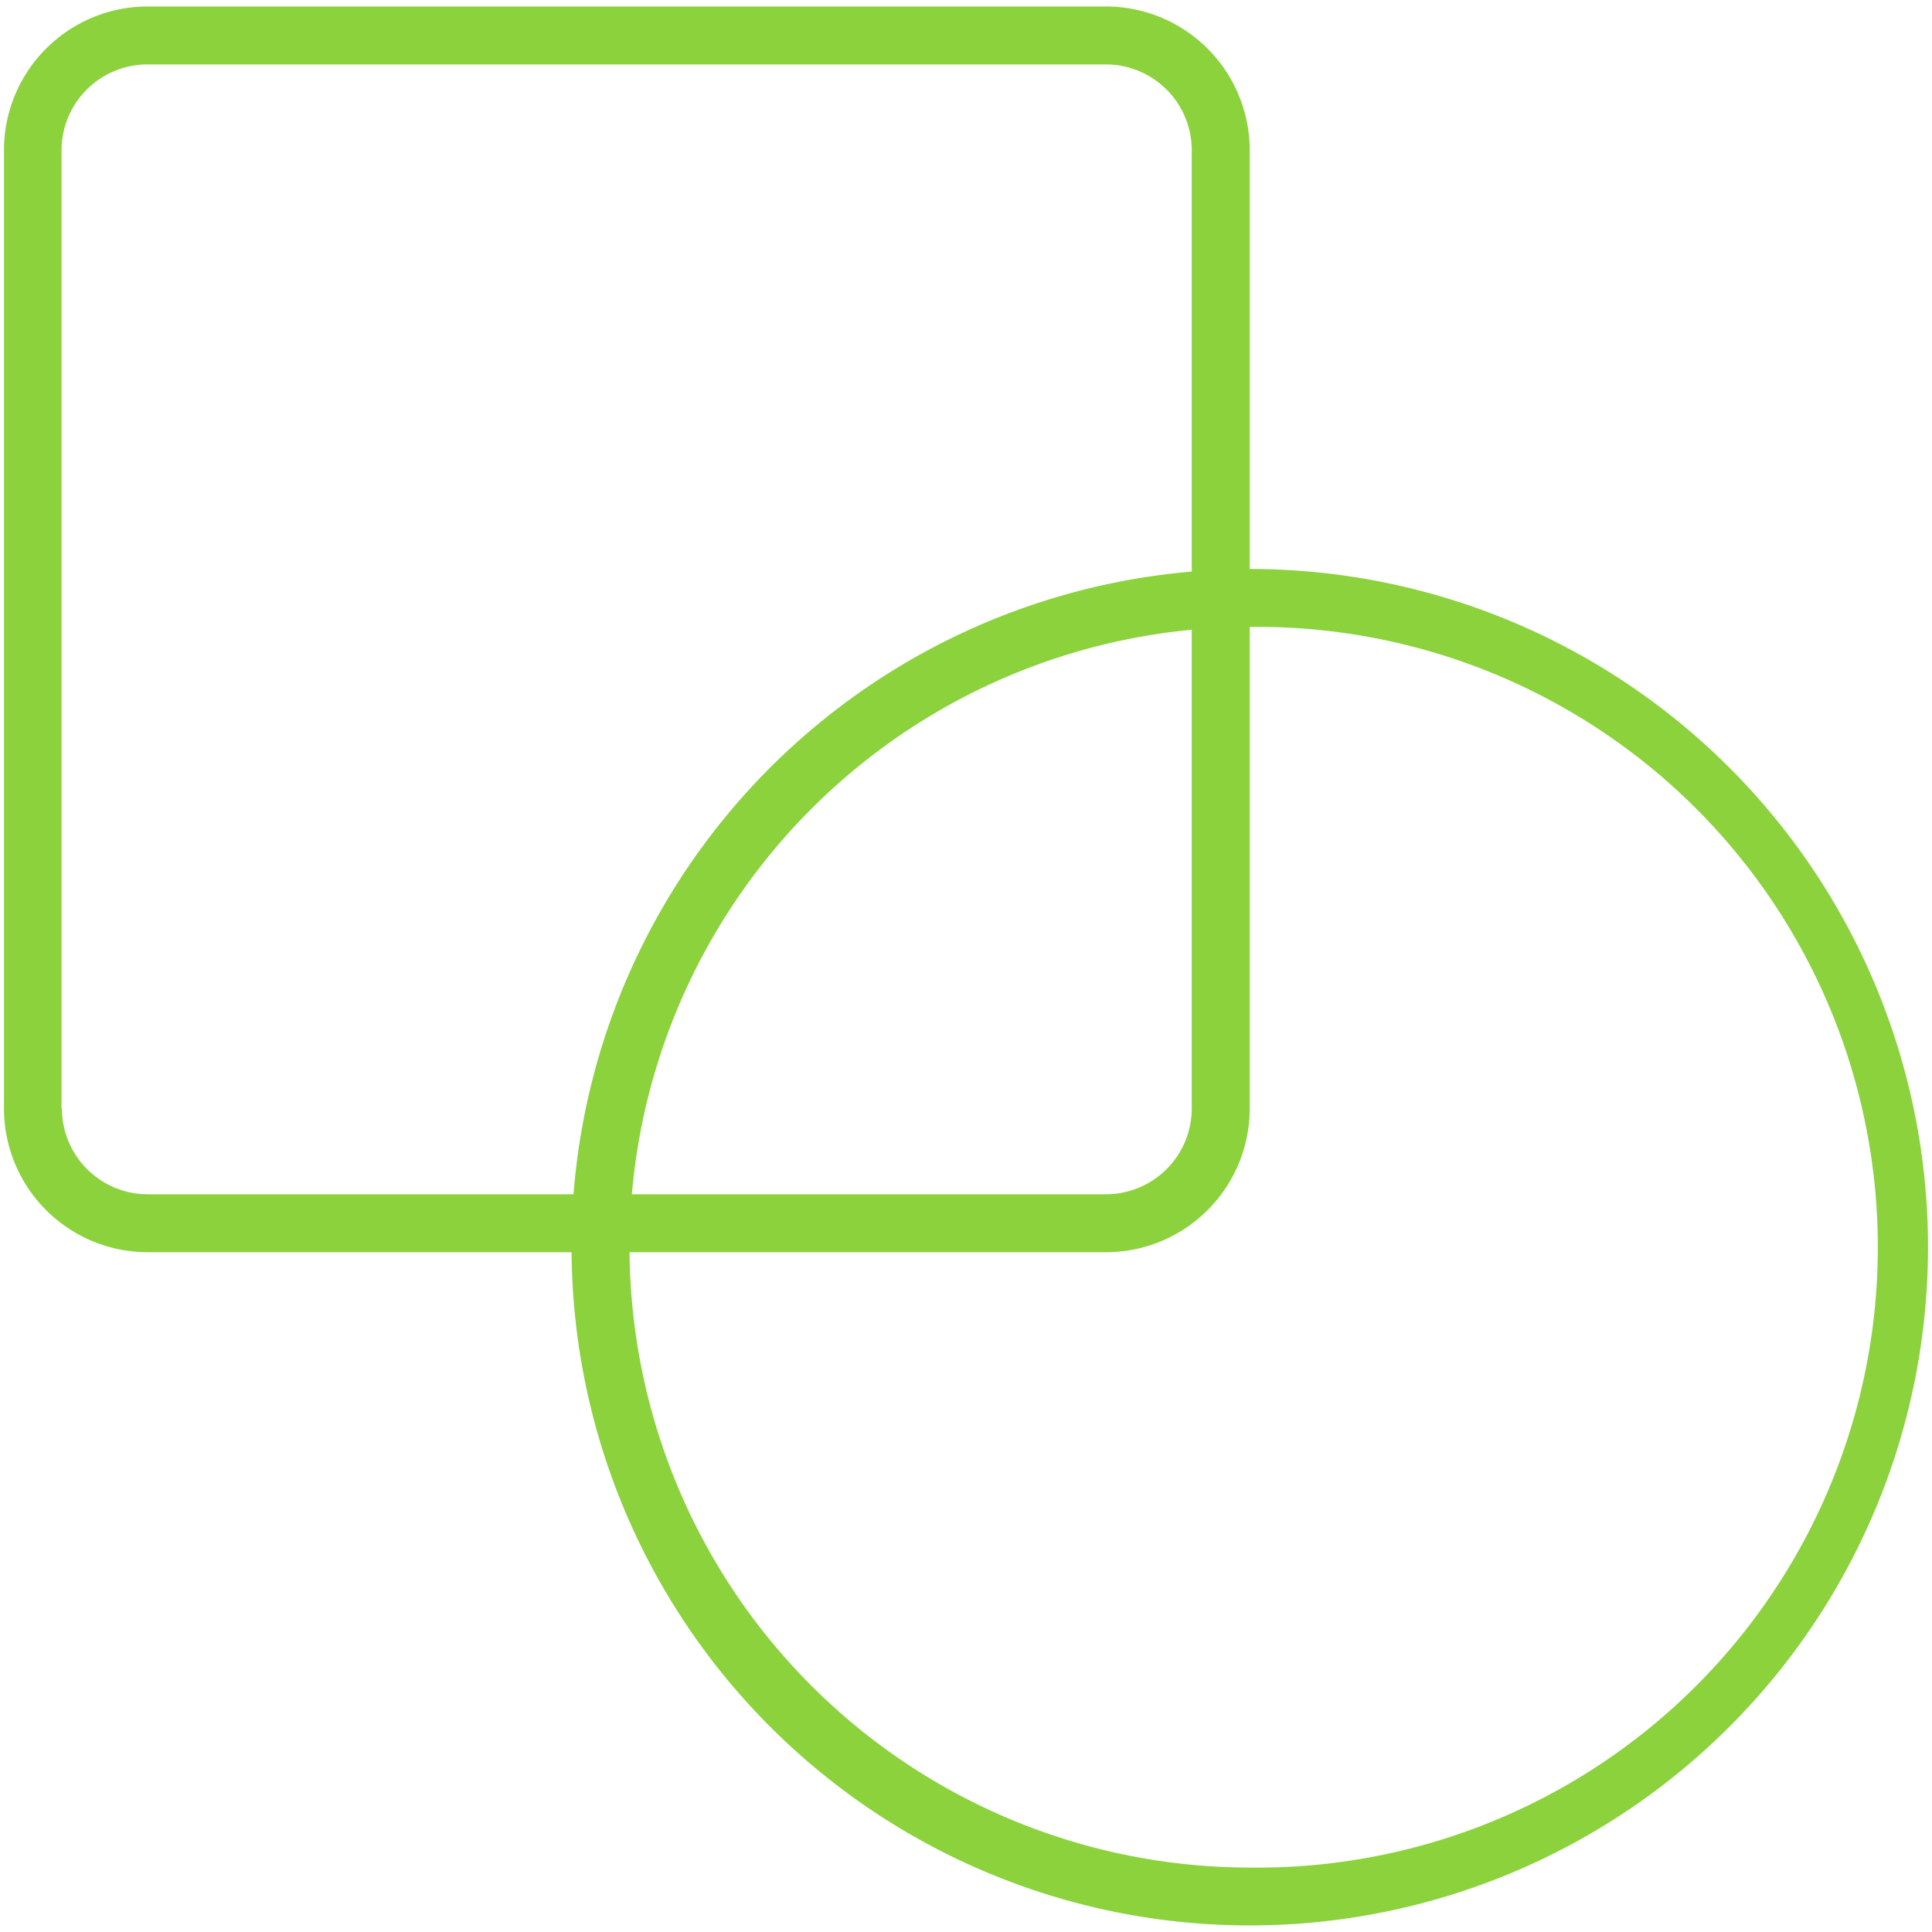
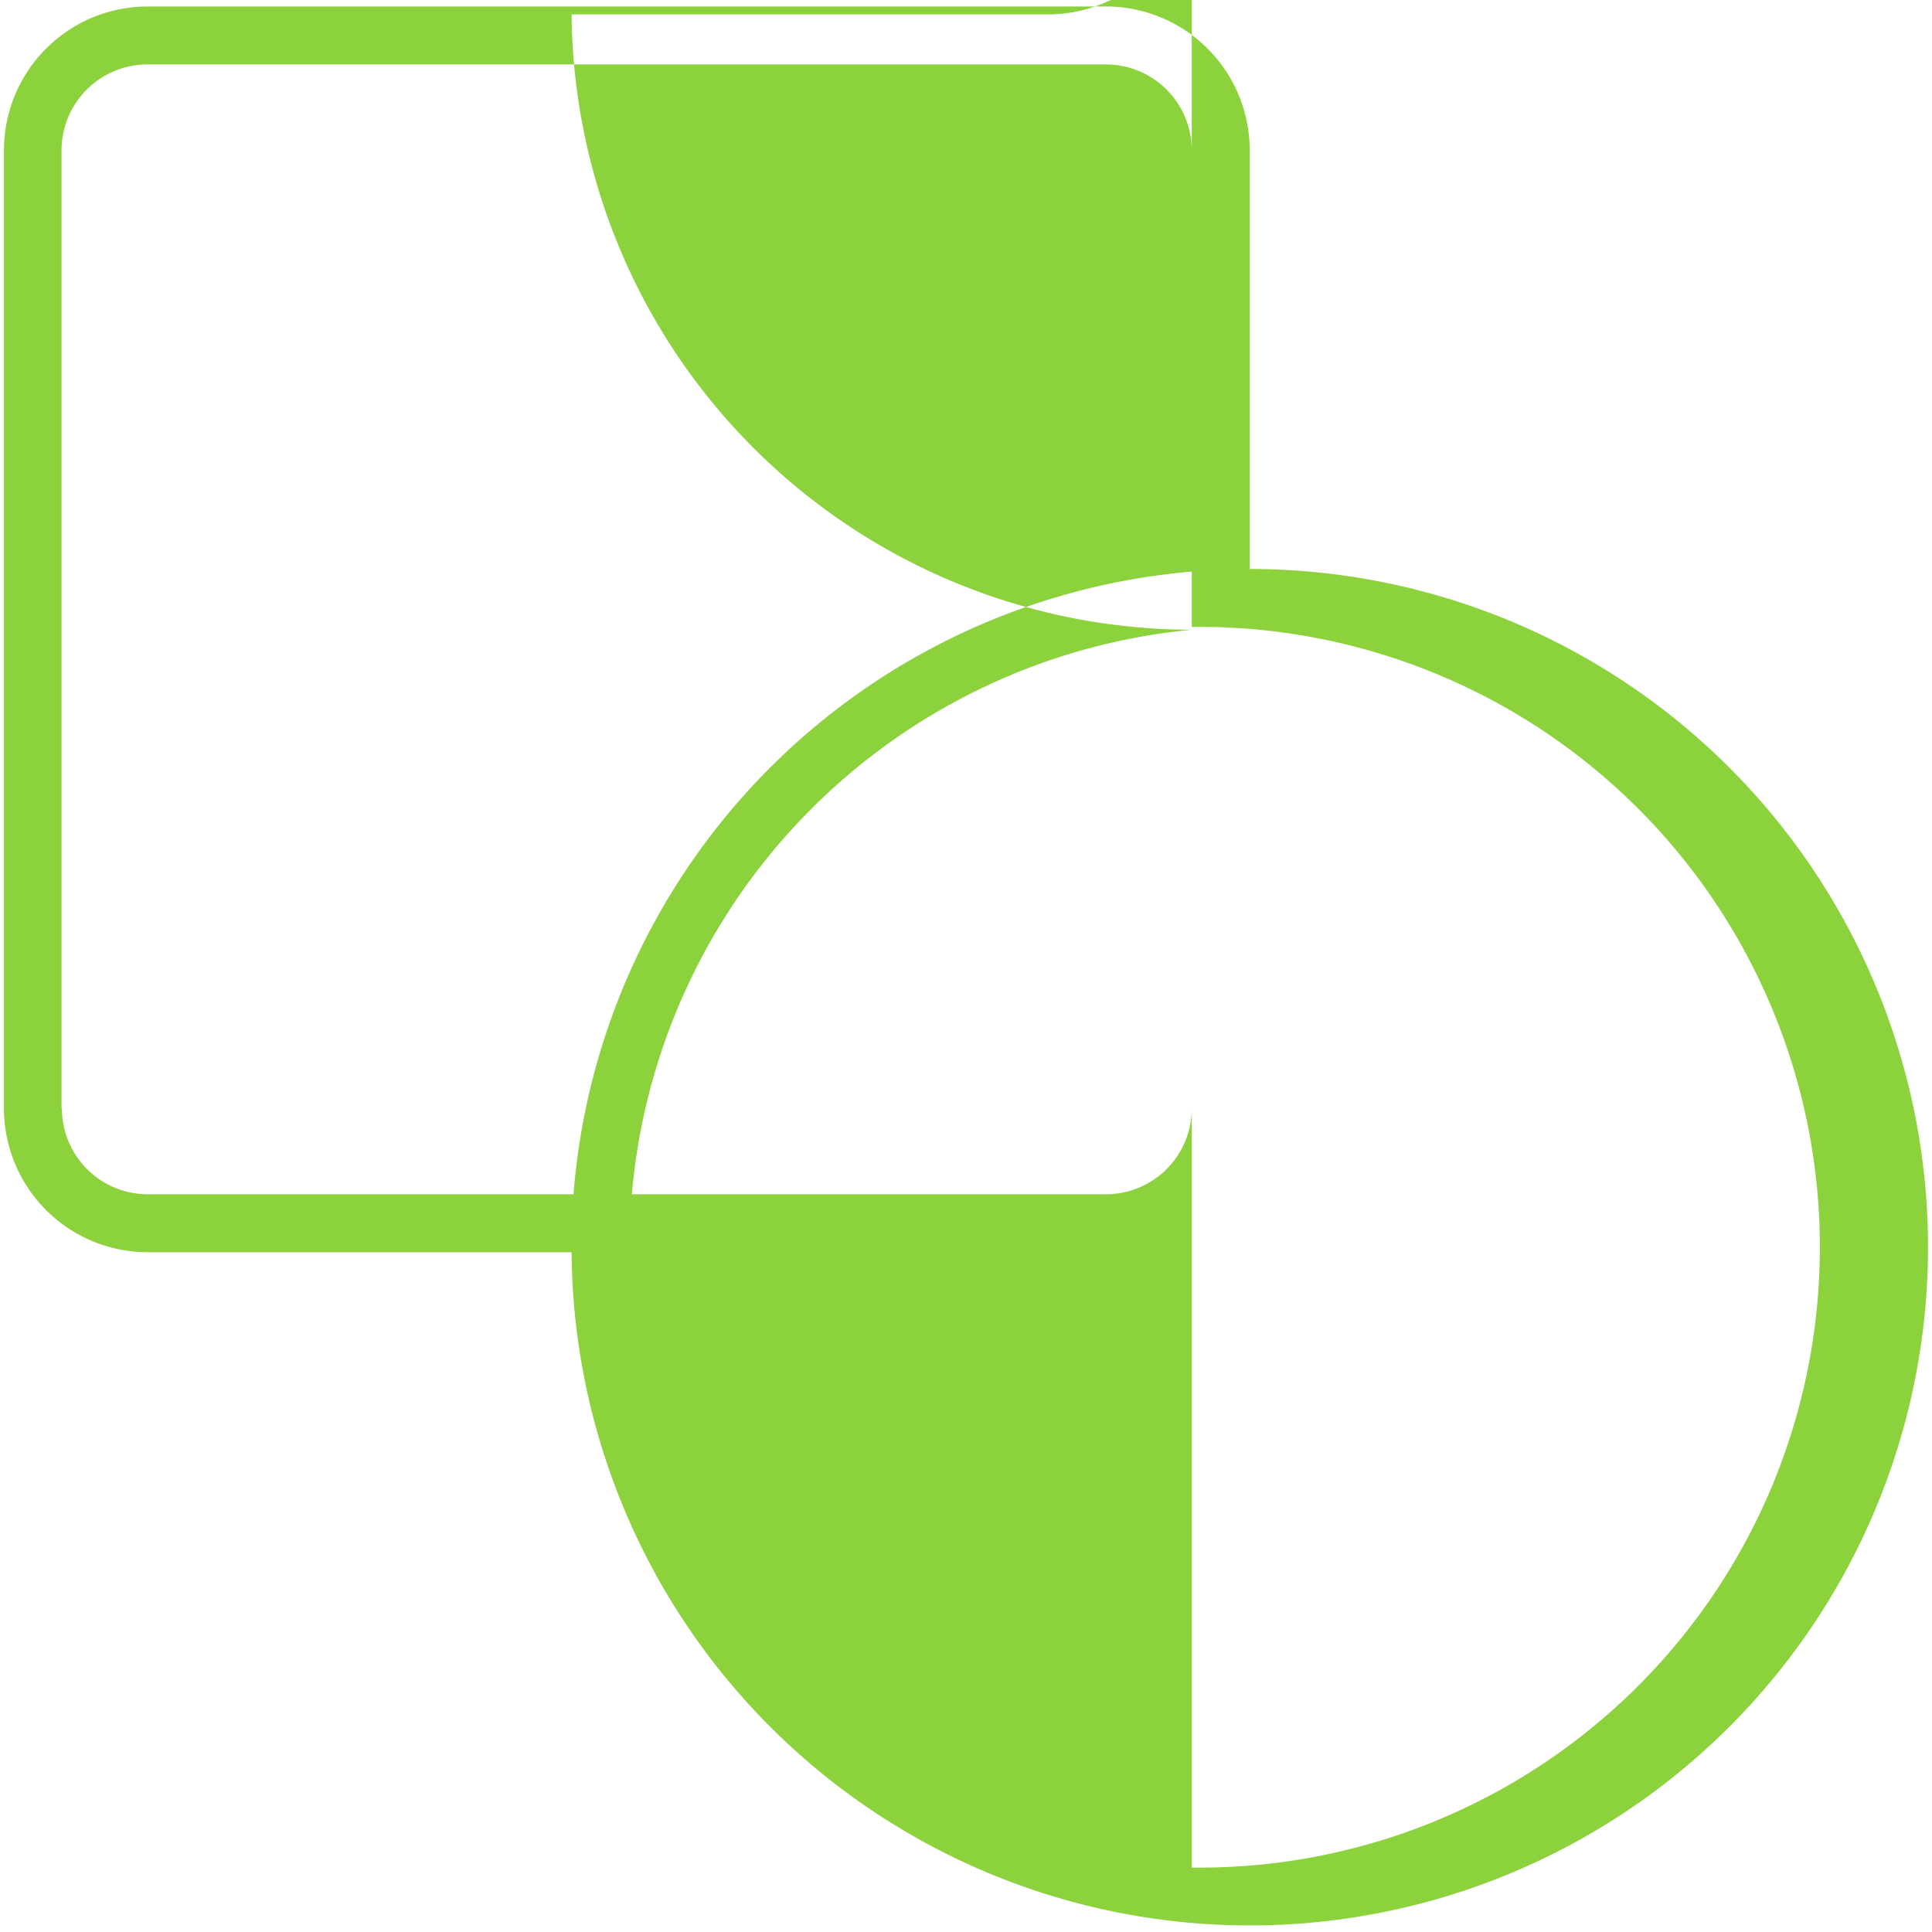
<svg xmlns="http://www.w3.org/2000/svg" viewBox="0 0 200 200">
  <defs>
    <style>.a{fill:#8bd23d;}</style>
  </defs>
-   <path class="a" d="M129.37,58.9V15.56A14.89,14.89,0,0,0,114.49.67H15.3A14.89,14.89,0,0,0,.41,15.56v99.19A14.89,14.89,0,0,0,15.3,129.63H59.17a70.21,70.21,0,1,0,70.2-70.73Zm-123,55.85V15.56A8.9,8.9,0,0,1,15.3,6.67h99.19a8.89,8.89,0,0,1,8.88,8.89V59.17a70.19,70.19,0,0,0-64,64.46H15.3A8.89,8.89,0,0,1,6.41,114.75Zm117-49.56v49.56a8.89,8.89,0,0,1-8.88,8.88H65.41A64.28,64.28,0,0,1,123.37,65.19Zm6,128.14a64.28,64.28,0,0,1-64.2-63.7h49.32a14.88,14.88,0,0,0,14.88-14.88V64.9a64.22,64.22,0,1,1,0,128.43Z" />
+   <path class="a" d="M129.37,58.9V15.56A14.89,14.89,0,0,0,114.49.67H15.3A14.89,14.89,0,0,0,.41,15.56v99.19A14.89,14.89,0,0,0,15.3,129.63H59.17a70.21,70.21,0,1,0,70.2-70.73Zm-123,55.85V15.56A8.9,8.9,0,0,1,15.3,6.67h99.19a8.89,8.89,0,0,1,8.88,8.89V59.17a70.19,70.19,0,0,0-64,64.46H15.3A8.89,8.89,0,0,1,6.41,114.75Zm117-49.56v49.56a8.89,8.89,0,0,1-8.88,8.88H65.41A64.28,64.28,0,0,1,123.37,65.19Za64.28,64.28,0,0,1-64.2-63.7h49.32a14.88,14.88,0,0,0,14.88-14.88V64.9a64.22,64.22,0,1,1,0,128.43Z" />
</svg>